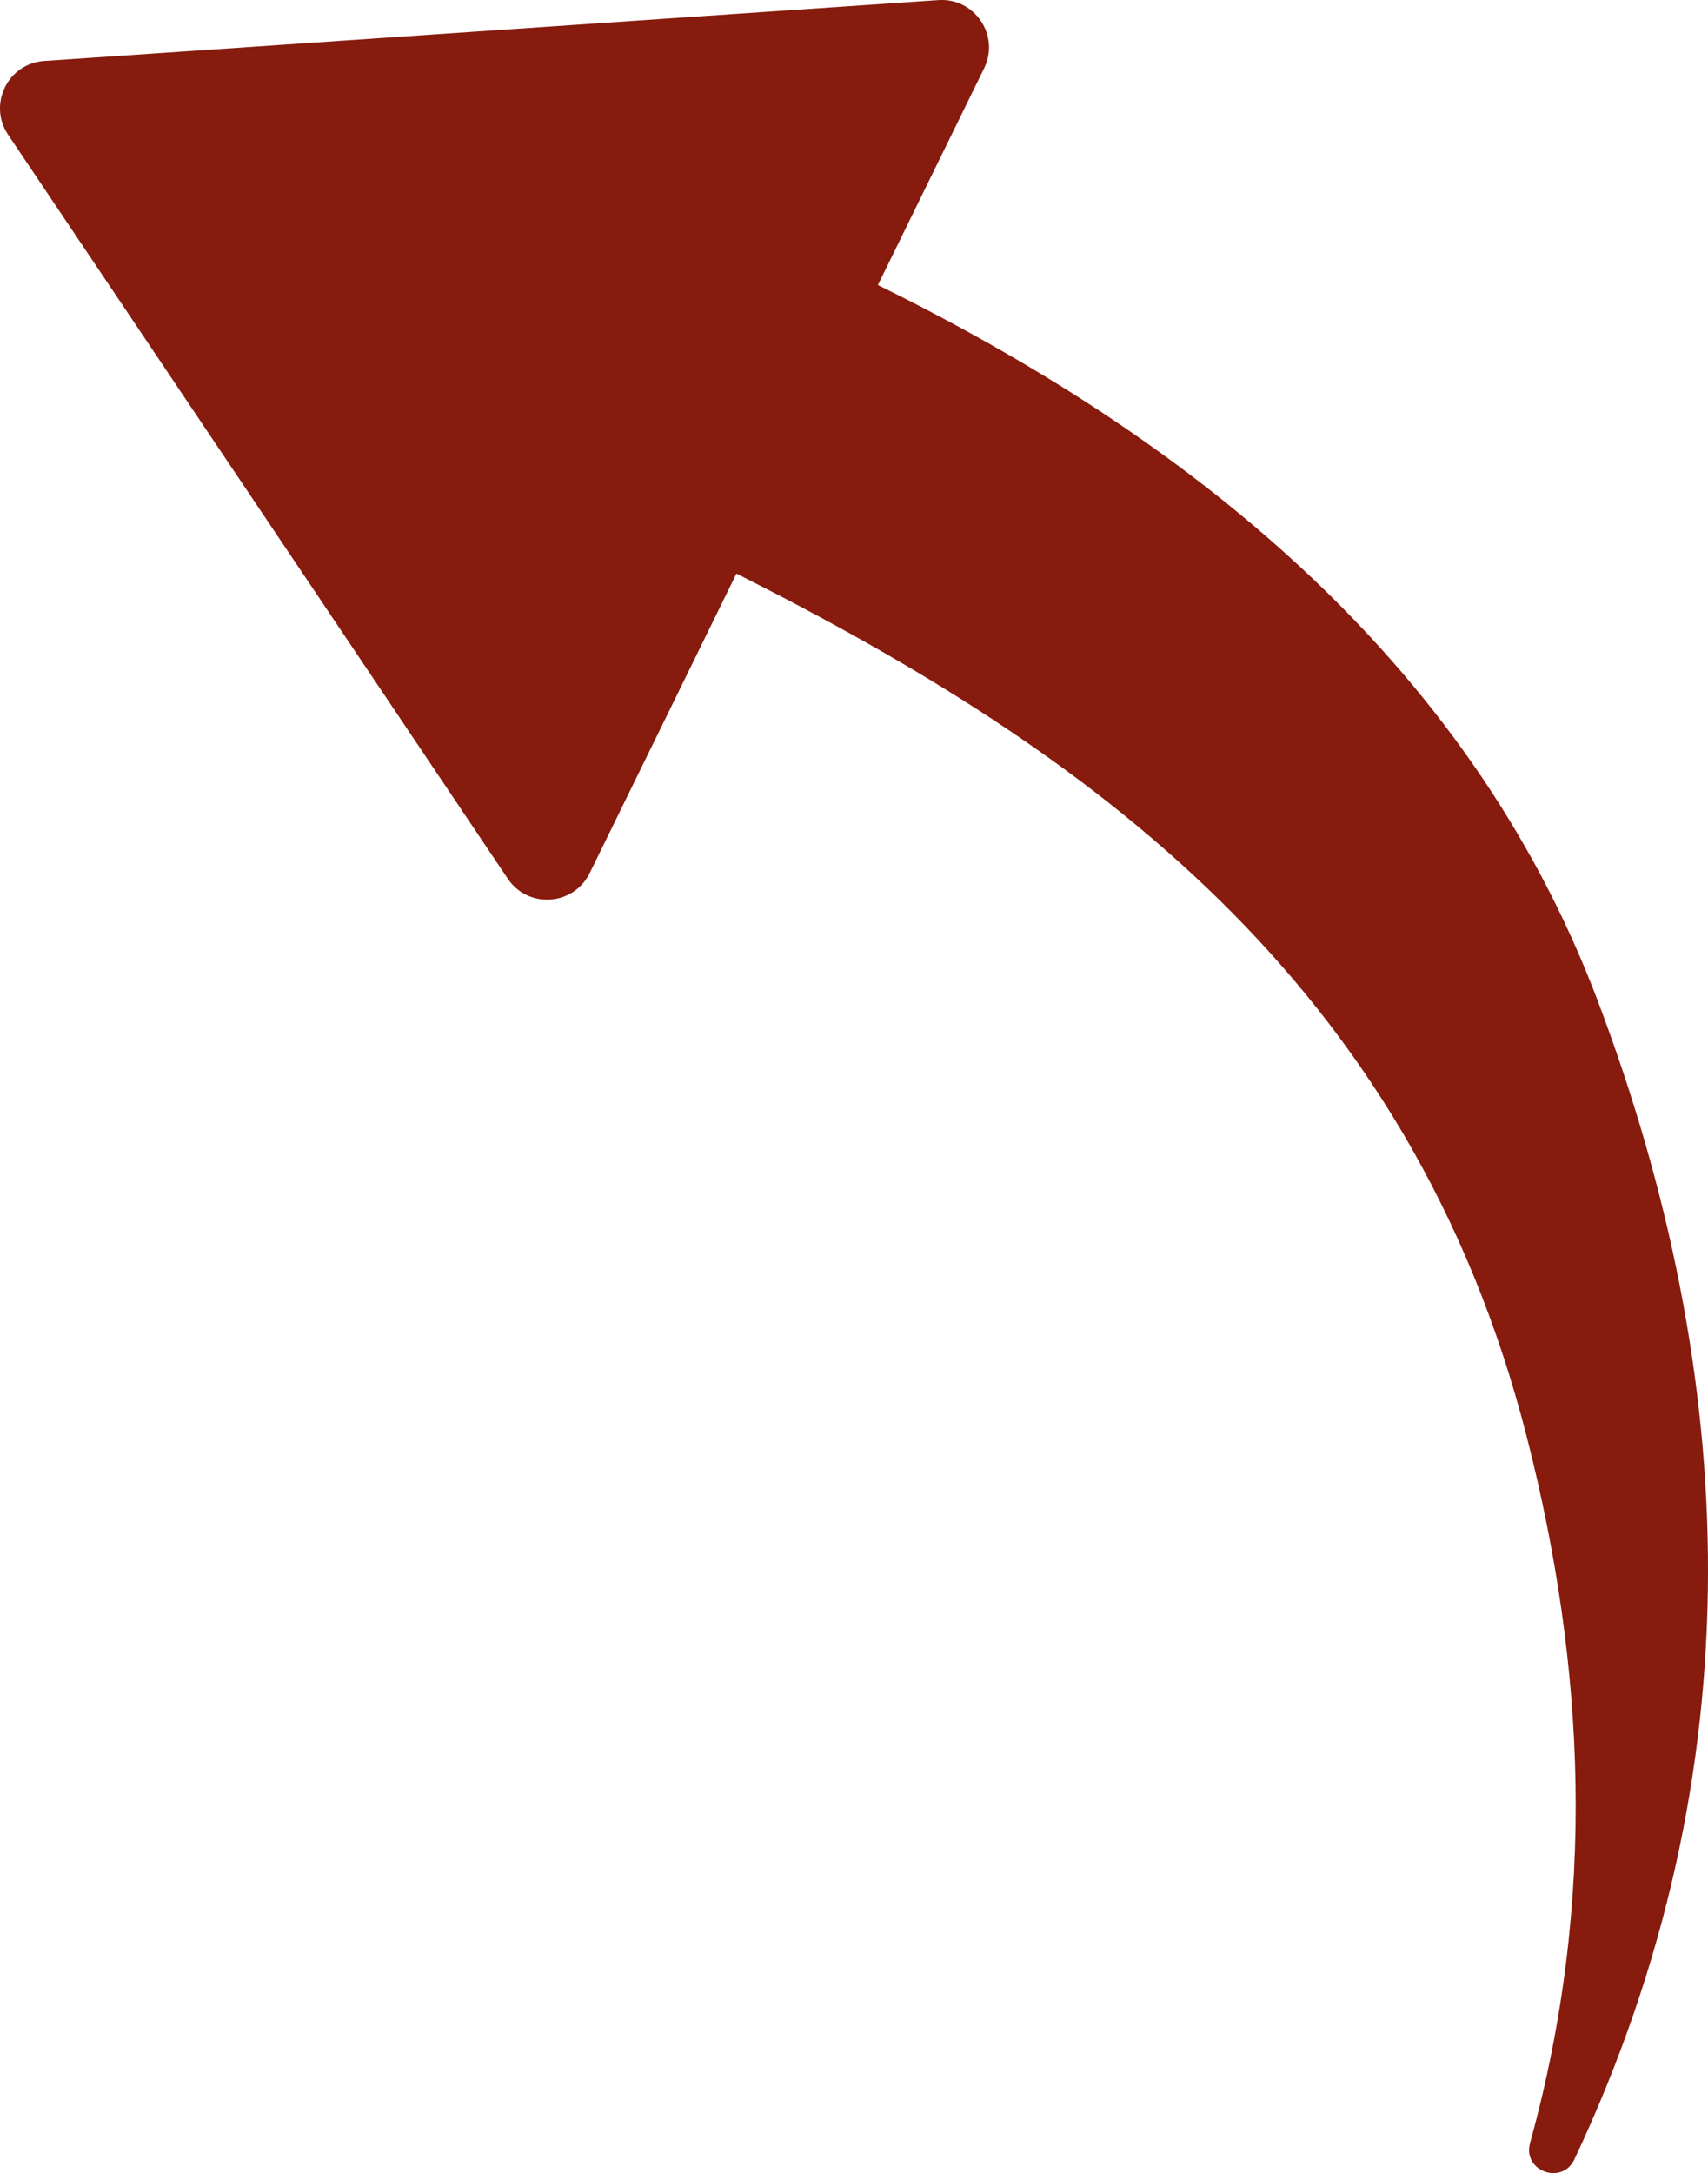
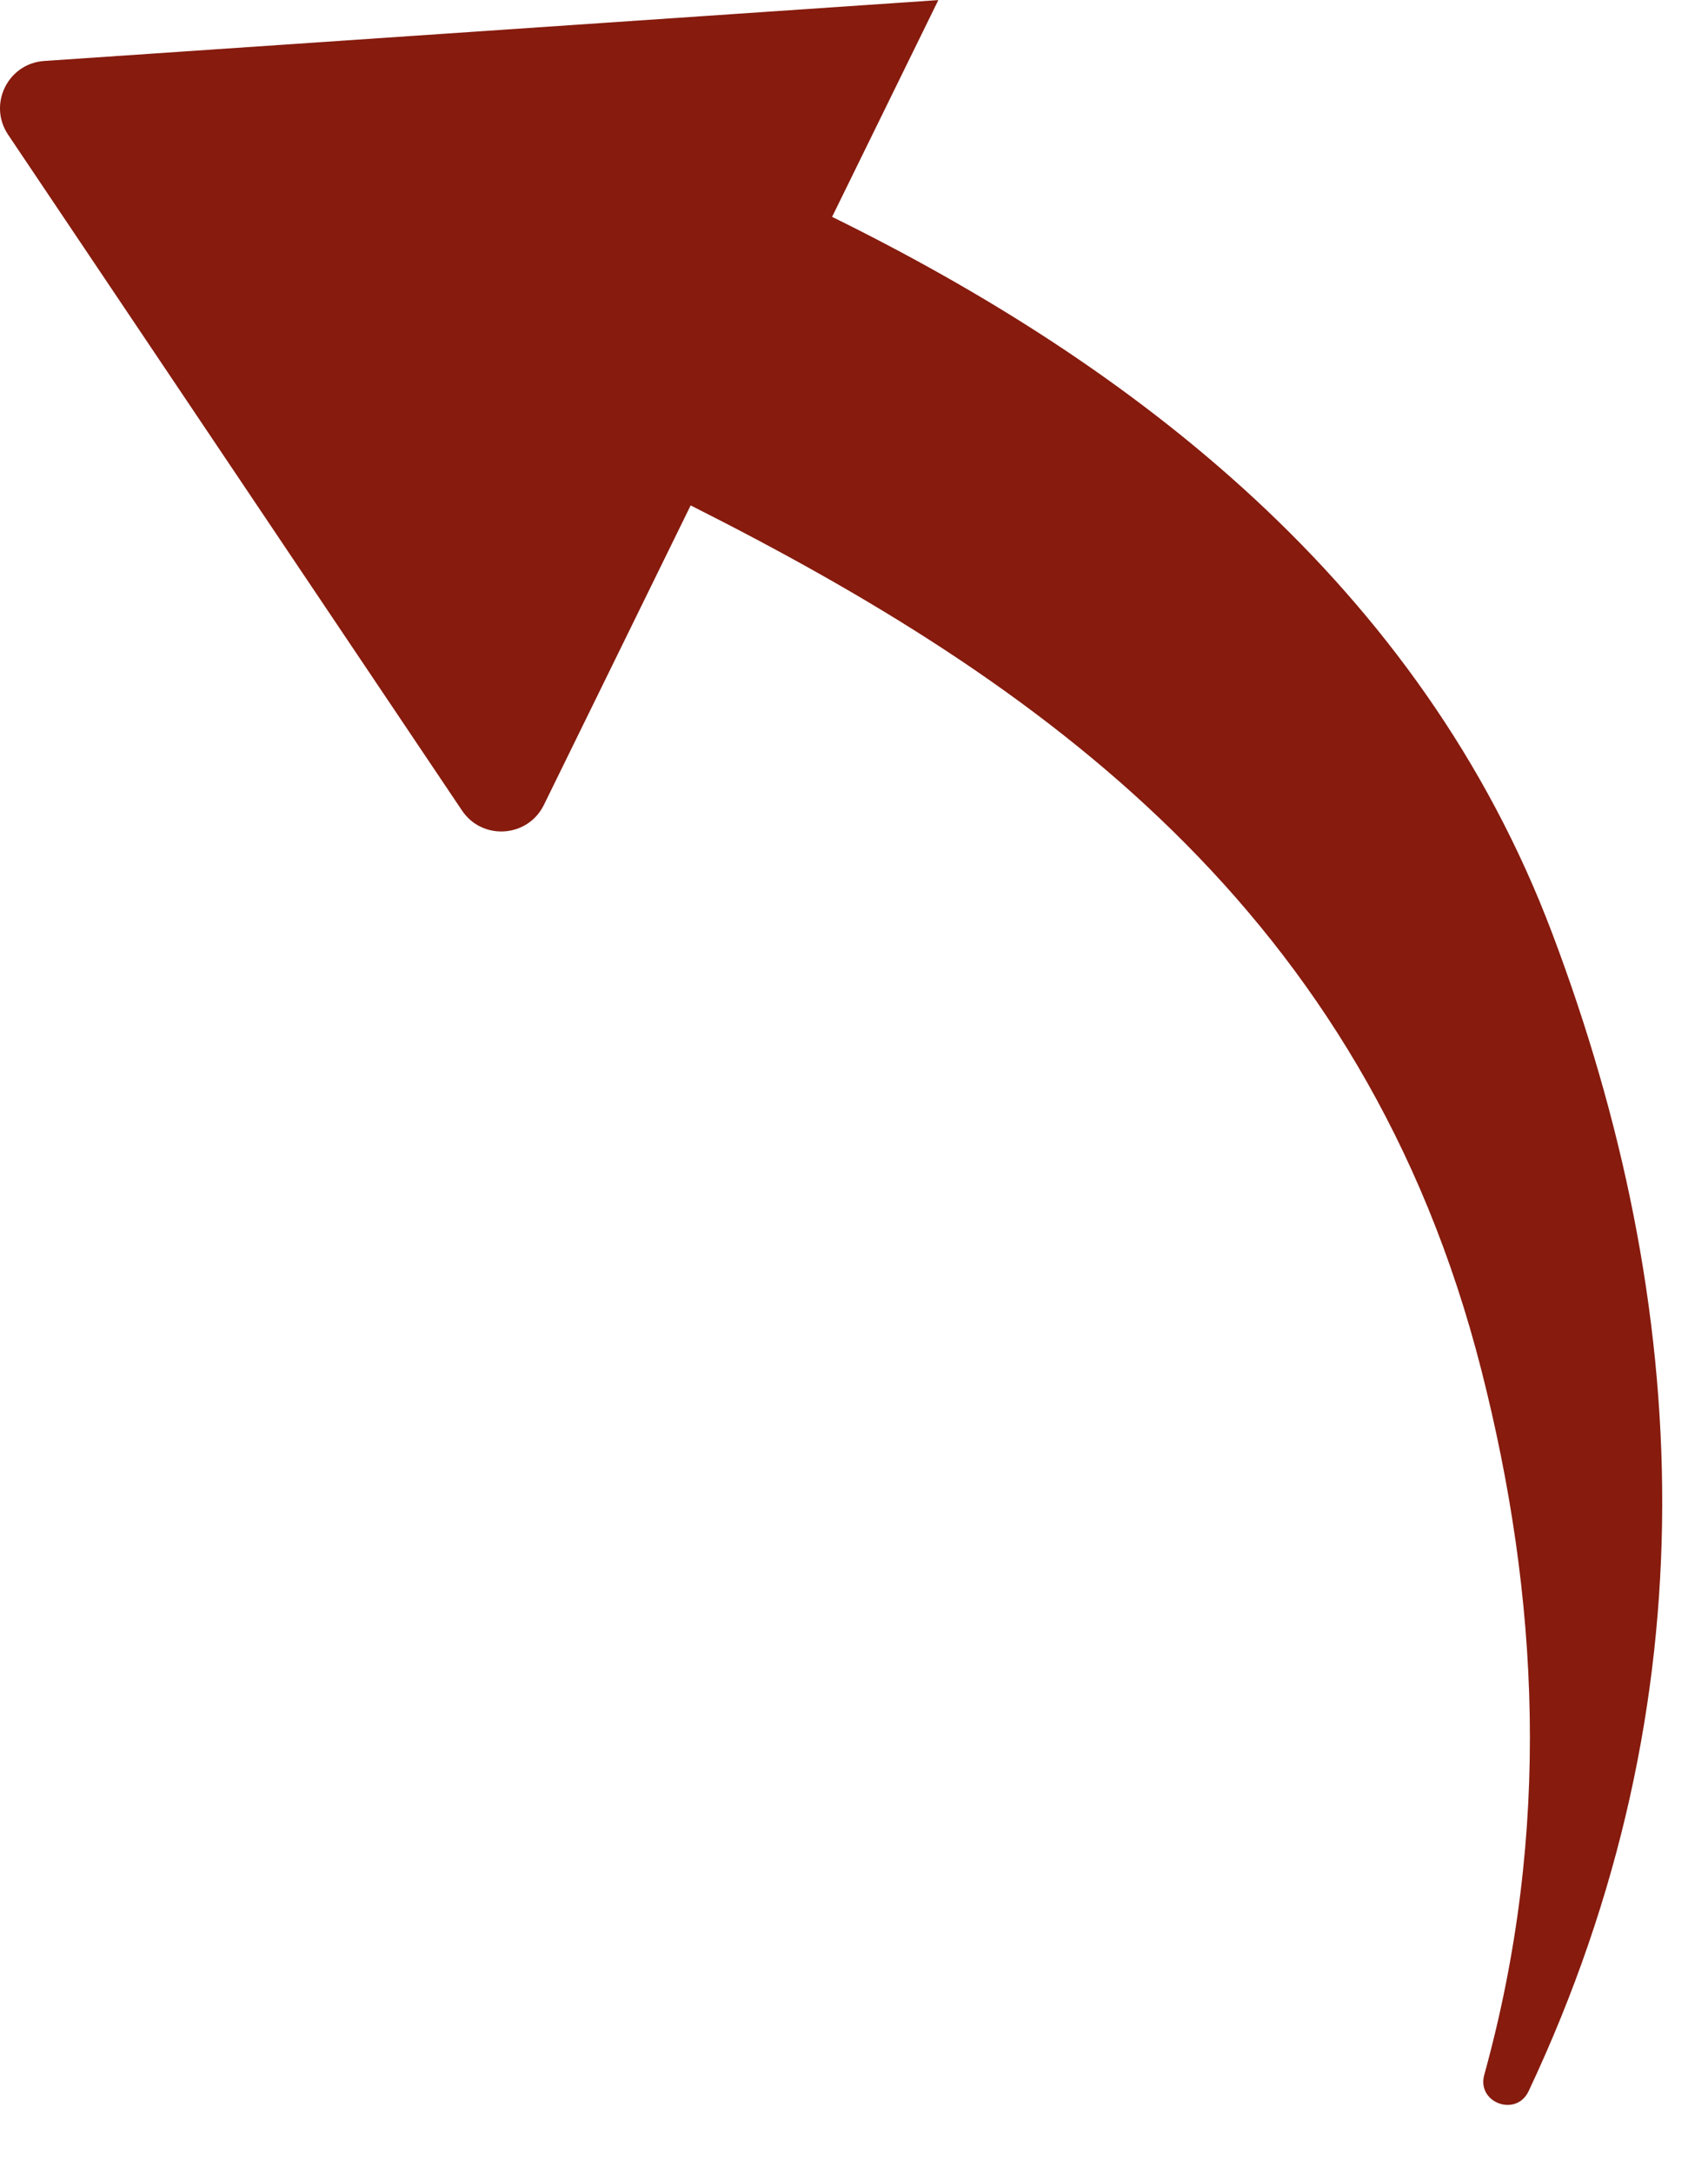
<svg xmlns="http://www.w3.org/2000/svg" id="Christmas_tree" data-name="Christmas tree" viewBox="0 0 360.32 458.36">
  <defs>
    <style> .cls-1 { fill: #861b0e; } </style>
  </defs>
-   <path class="cls-1" d="M9.33,12.86L197.95,.02c7.68-.52,13.05,7.47,9.66,14.38l-22.41,45.72c63.36,31.17,124.07,77.44,151.89,151.05,29.7,78.57,33.9,161.81-4.95,244.27-2.61,5.54-10.99,2.47-9.36-3.43,14.25-51.57,11.52-101-.59-148.57-24.71-97.09-93.15-145.35-166.83-182.46l-30.96,63.17c-3.39,6.91-12.99,7.57-17.28,1.18L1.71,28.41c-4.29-6.39-.06-15.03,7.62-15.55Z" />
+   <path class="cls-1" d="M9.33,12.86L197.95,.02l-22.41,45.72c63.36,31.17,124.07,77.44,151.89,151.05,29.7,78.57,33.9,161.81-4.95,244.27-2.61,5.54-10.99,2.47-9.36-3.43,14.25-51.57,11.52-101-.59-148.57-24.71-97.09-93.15-145.35-166.83-182.46l-30.96,63.17c-3.39,6.91-12.99,7.57-17.28,1.18L1.71,28.41c-4.29-6.39-.06-15.03,7.62-15.55Z" />
</svg>